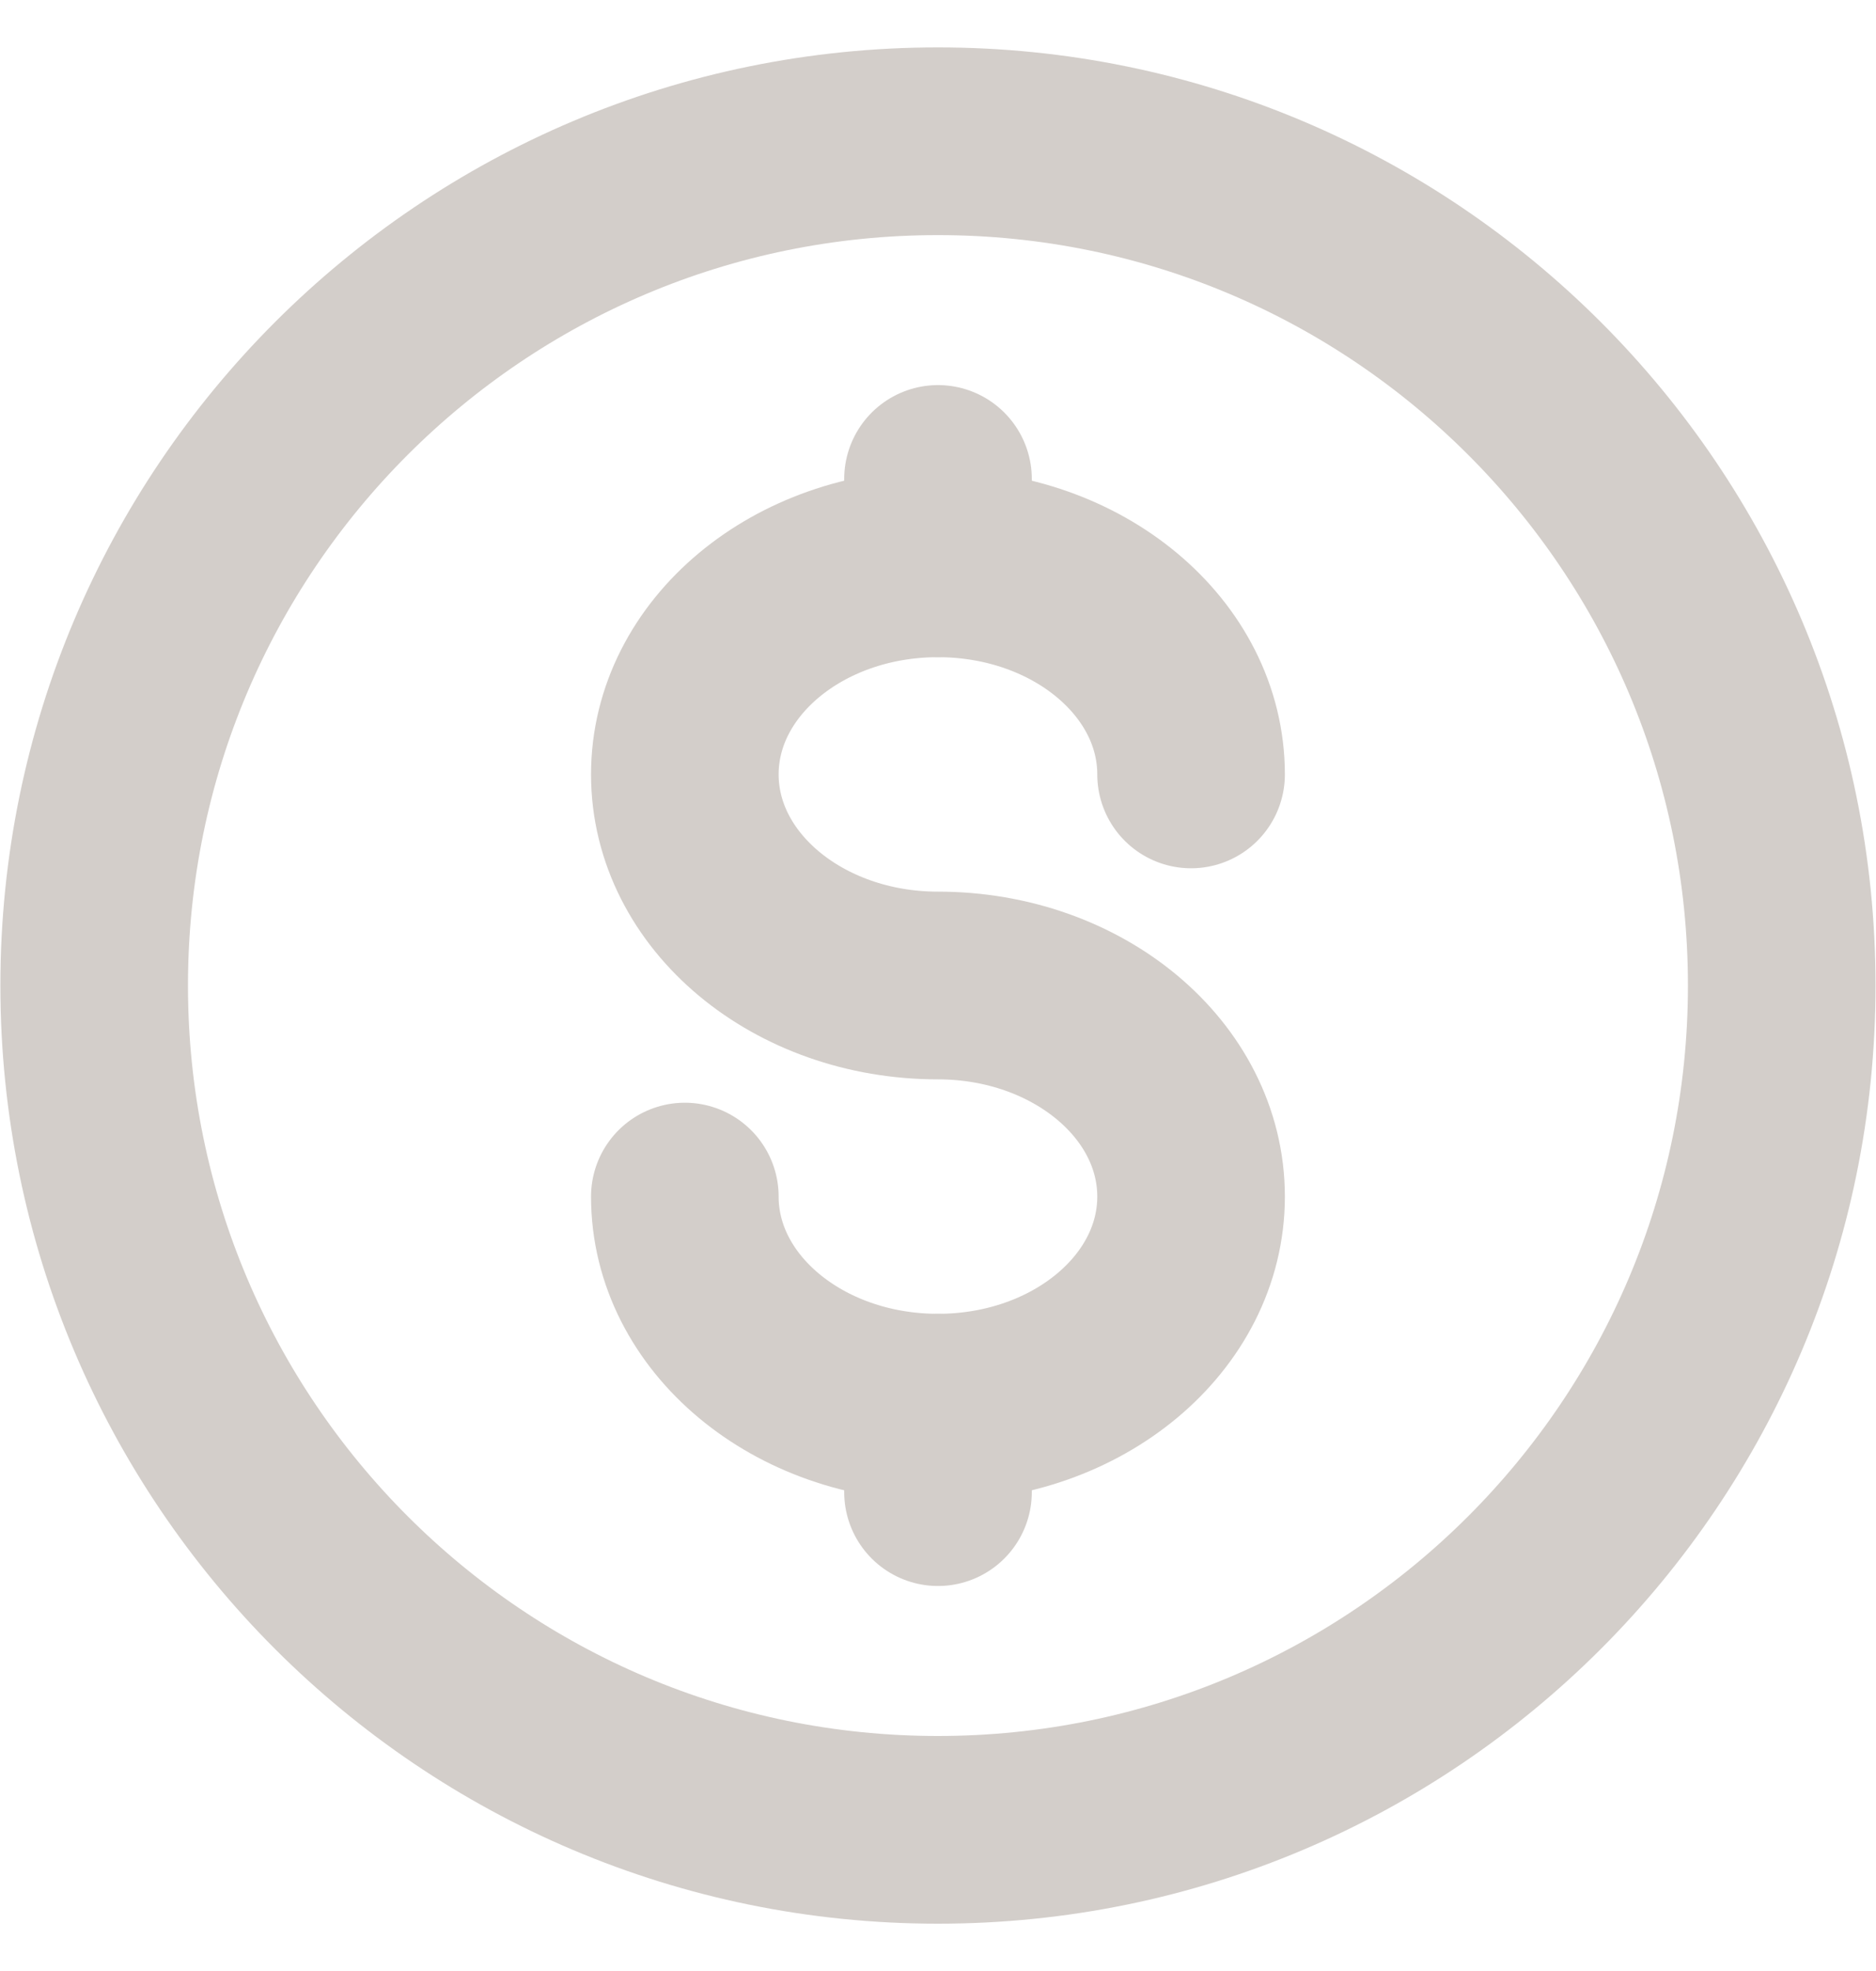
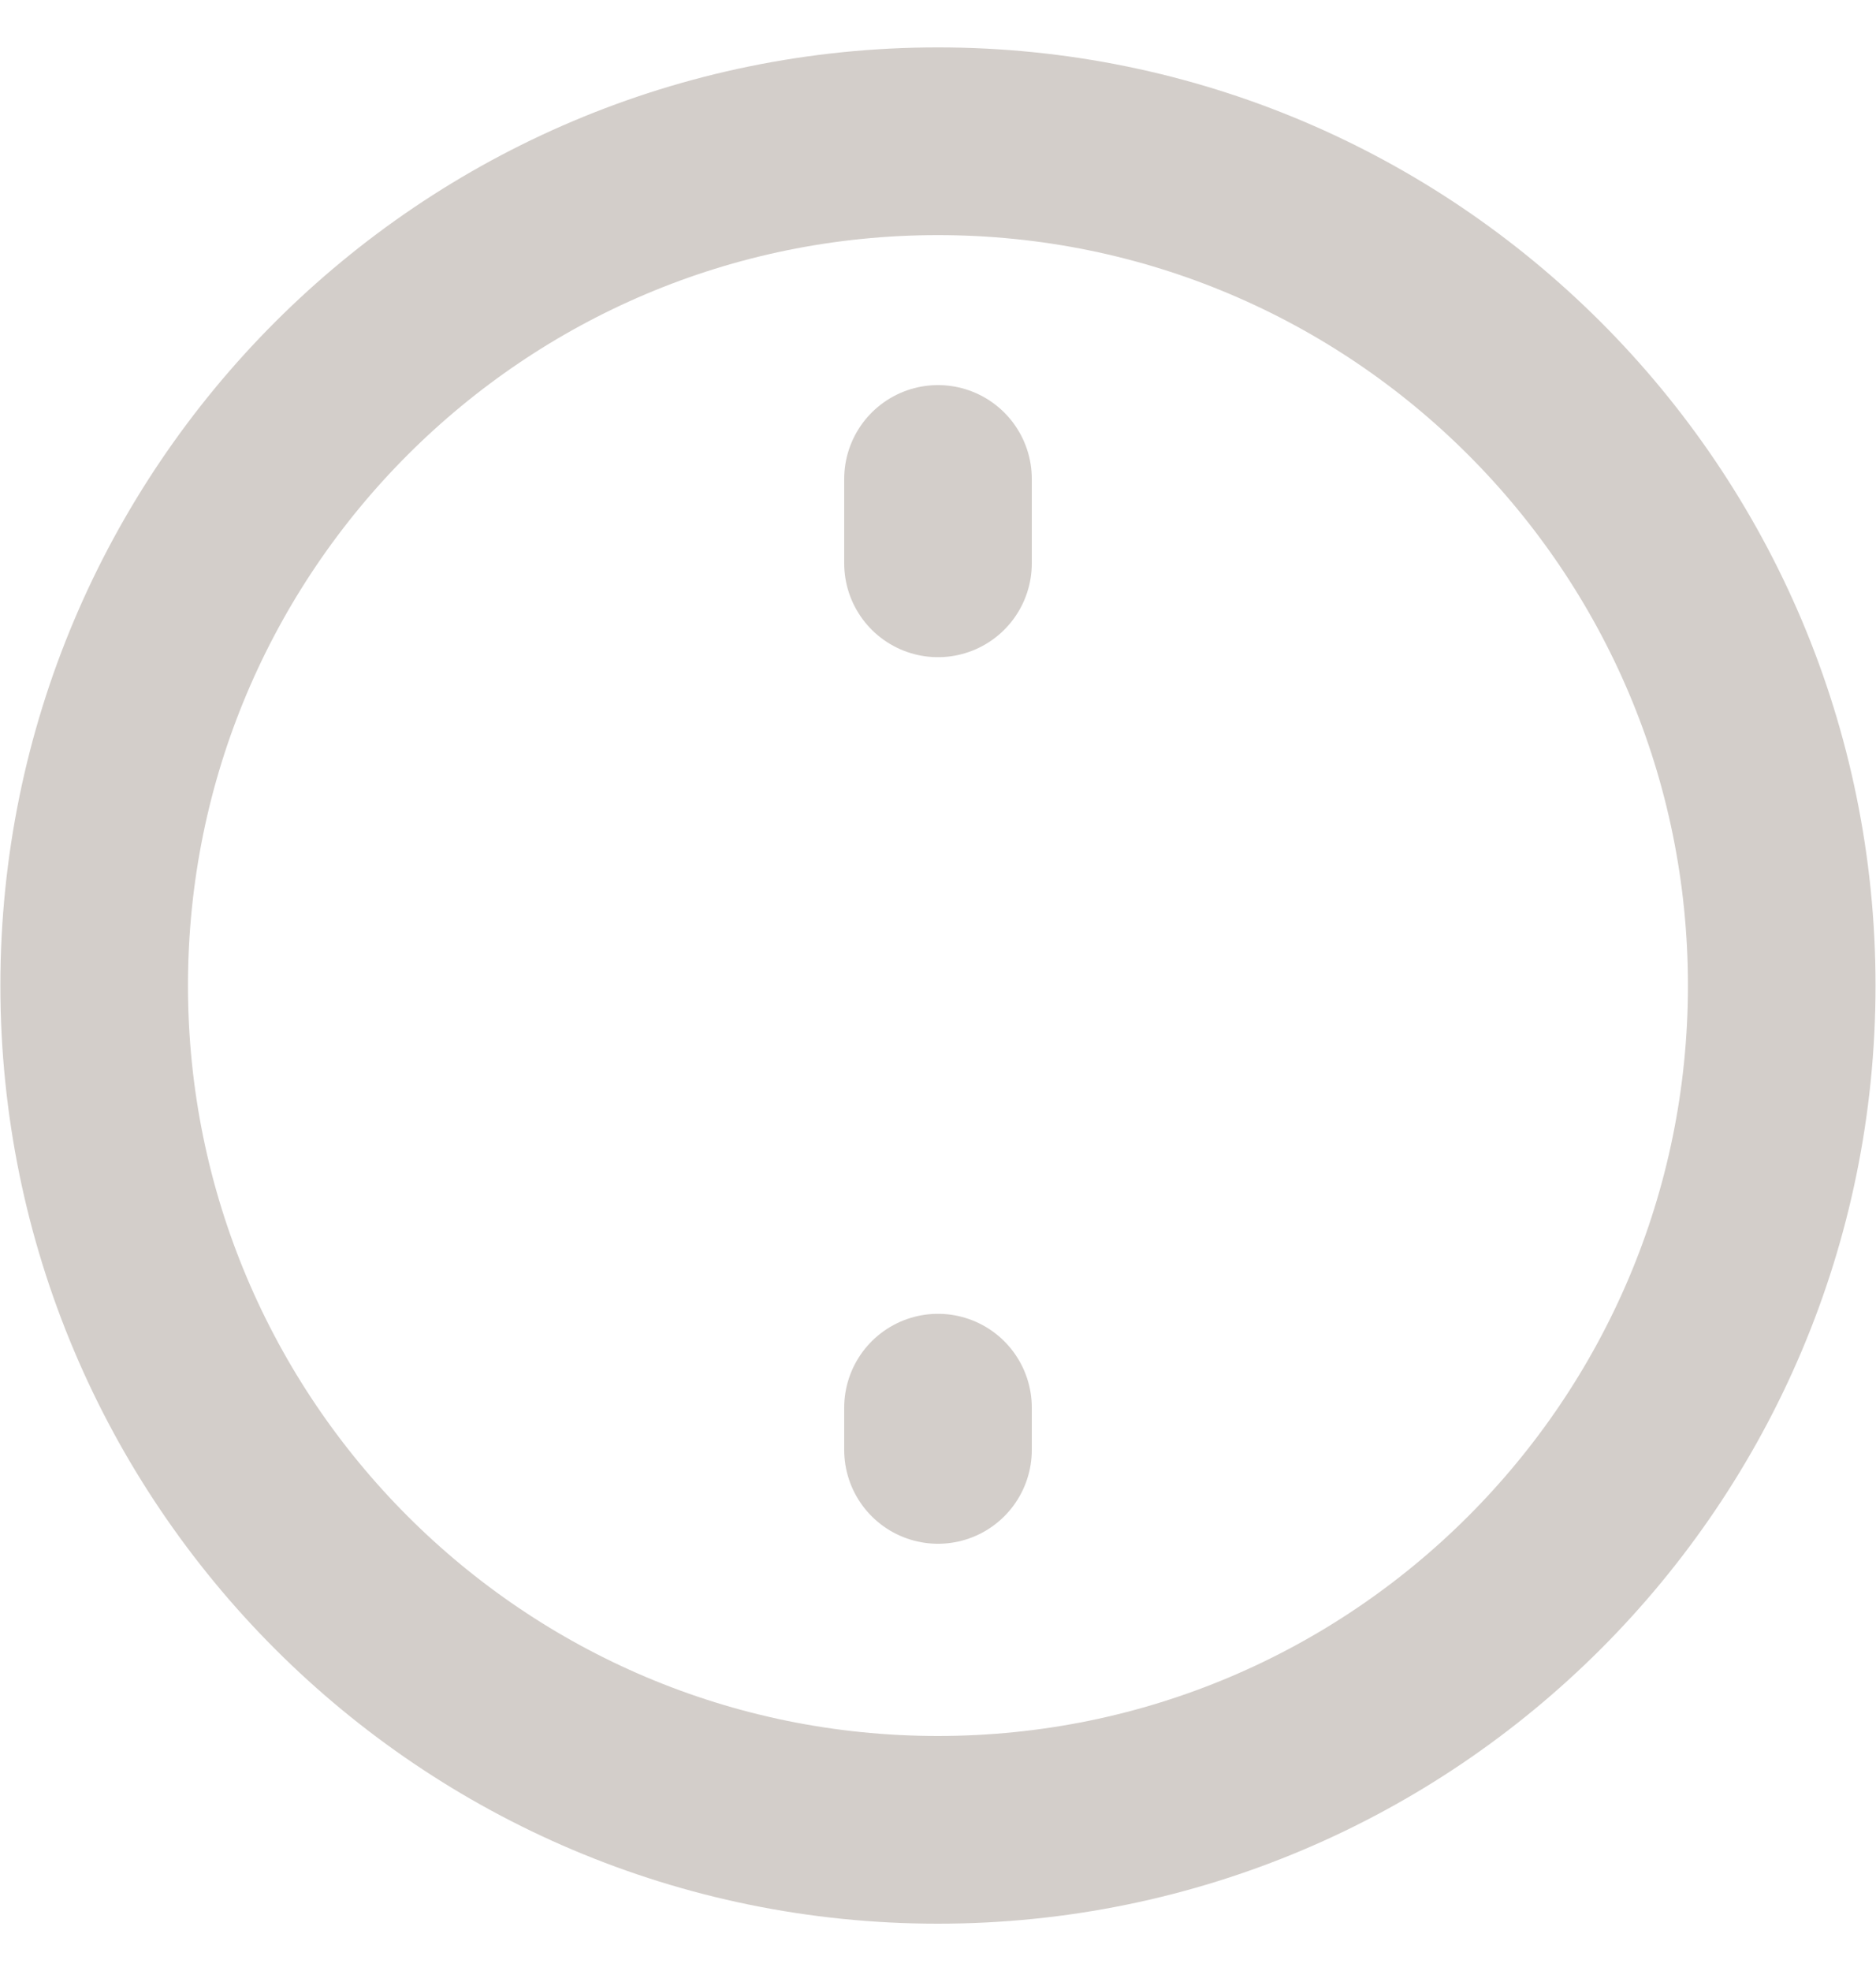
<svg xmlns="http://www.w3.org/2000/svg" width="20" height="21" viewBox="0 0 20 21" fill="none">
  <g id="dollar-minimalistic_svgrepo.com" clip-path="url(#clip0_11330_30815)">
    <path id="Vector" d="M9.999 19.496C14.967 19.496 18.995 15.469 18.995 10.5C18.995 5.532 14.967 1.505 9.999 1.505C5.031 1.505 1.004 5.532 1.004 10.5C1.004 15.469 5.031 19.496 9.999 19.496Z" stroke="#D3CECA" stroke-width="2" />
-     <path id="Vector_2" d="M10 14.998V15.448V15.898" stroke="#D3CECA" stroke-width="2" stroke-linecap="round" />
+     <path id="Vector_2" d="M10 14.998V15.448" stroke="#D3CECA" stroke-width="2" stroke-linecap="round" />
    <path id="Vector_3" d="M10 5.103V5.552V6.002" stroke="#D3CECA" stroke-width="2" stroke-linecap="round" />
-     <path id="Vector_4" d="M12.698 8.251C12.698 7.009 11.49 6.002 9.999 6.002C8.509 6.002 7.301 7.009 7.301 8.251C7.301 9.493 8.509 10.5 9.999 10.5C11.49 10.5 12.698 11.507 12.698 12.749C12.698 13.991 11.49 14.998 9.999 14.998C8.509 14.998 7.301 13.991 7.301 12.749" stroke="#D3CECA" stroke-width="2" stroke-linecap="round" />
  </g>
  <defs>
    <clipPath id="clip0_11330_30815">
      <rect width="20" height="20" fill="white" transform="translate(0 0.5)" />
    </clipPath>
  </defs>
</svg>